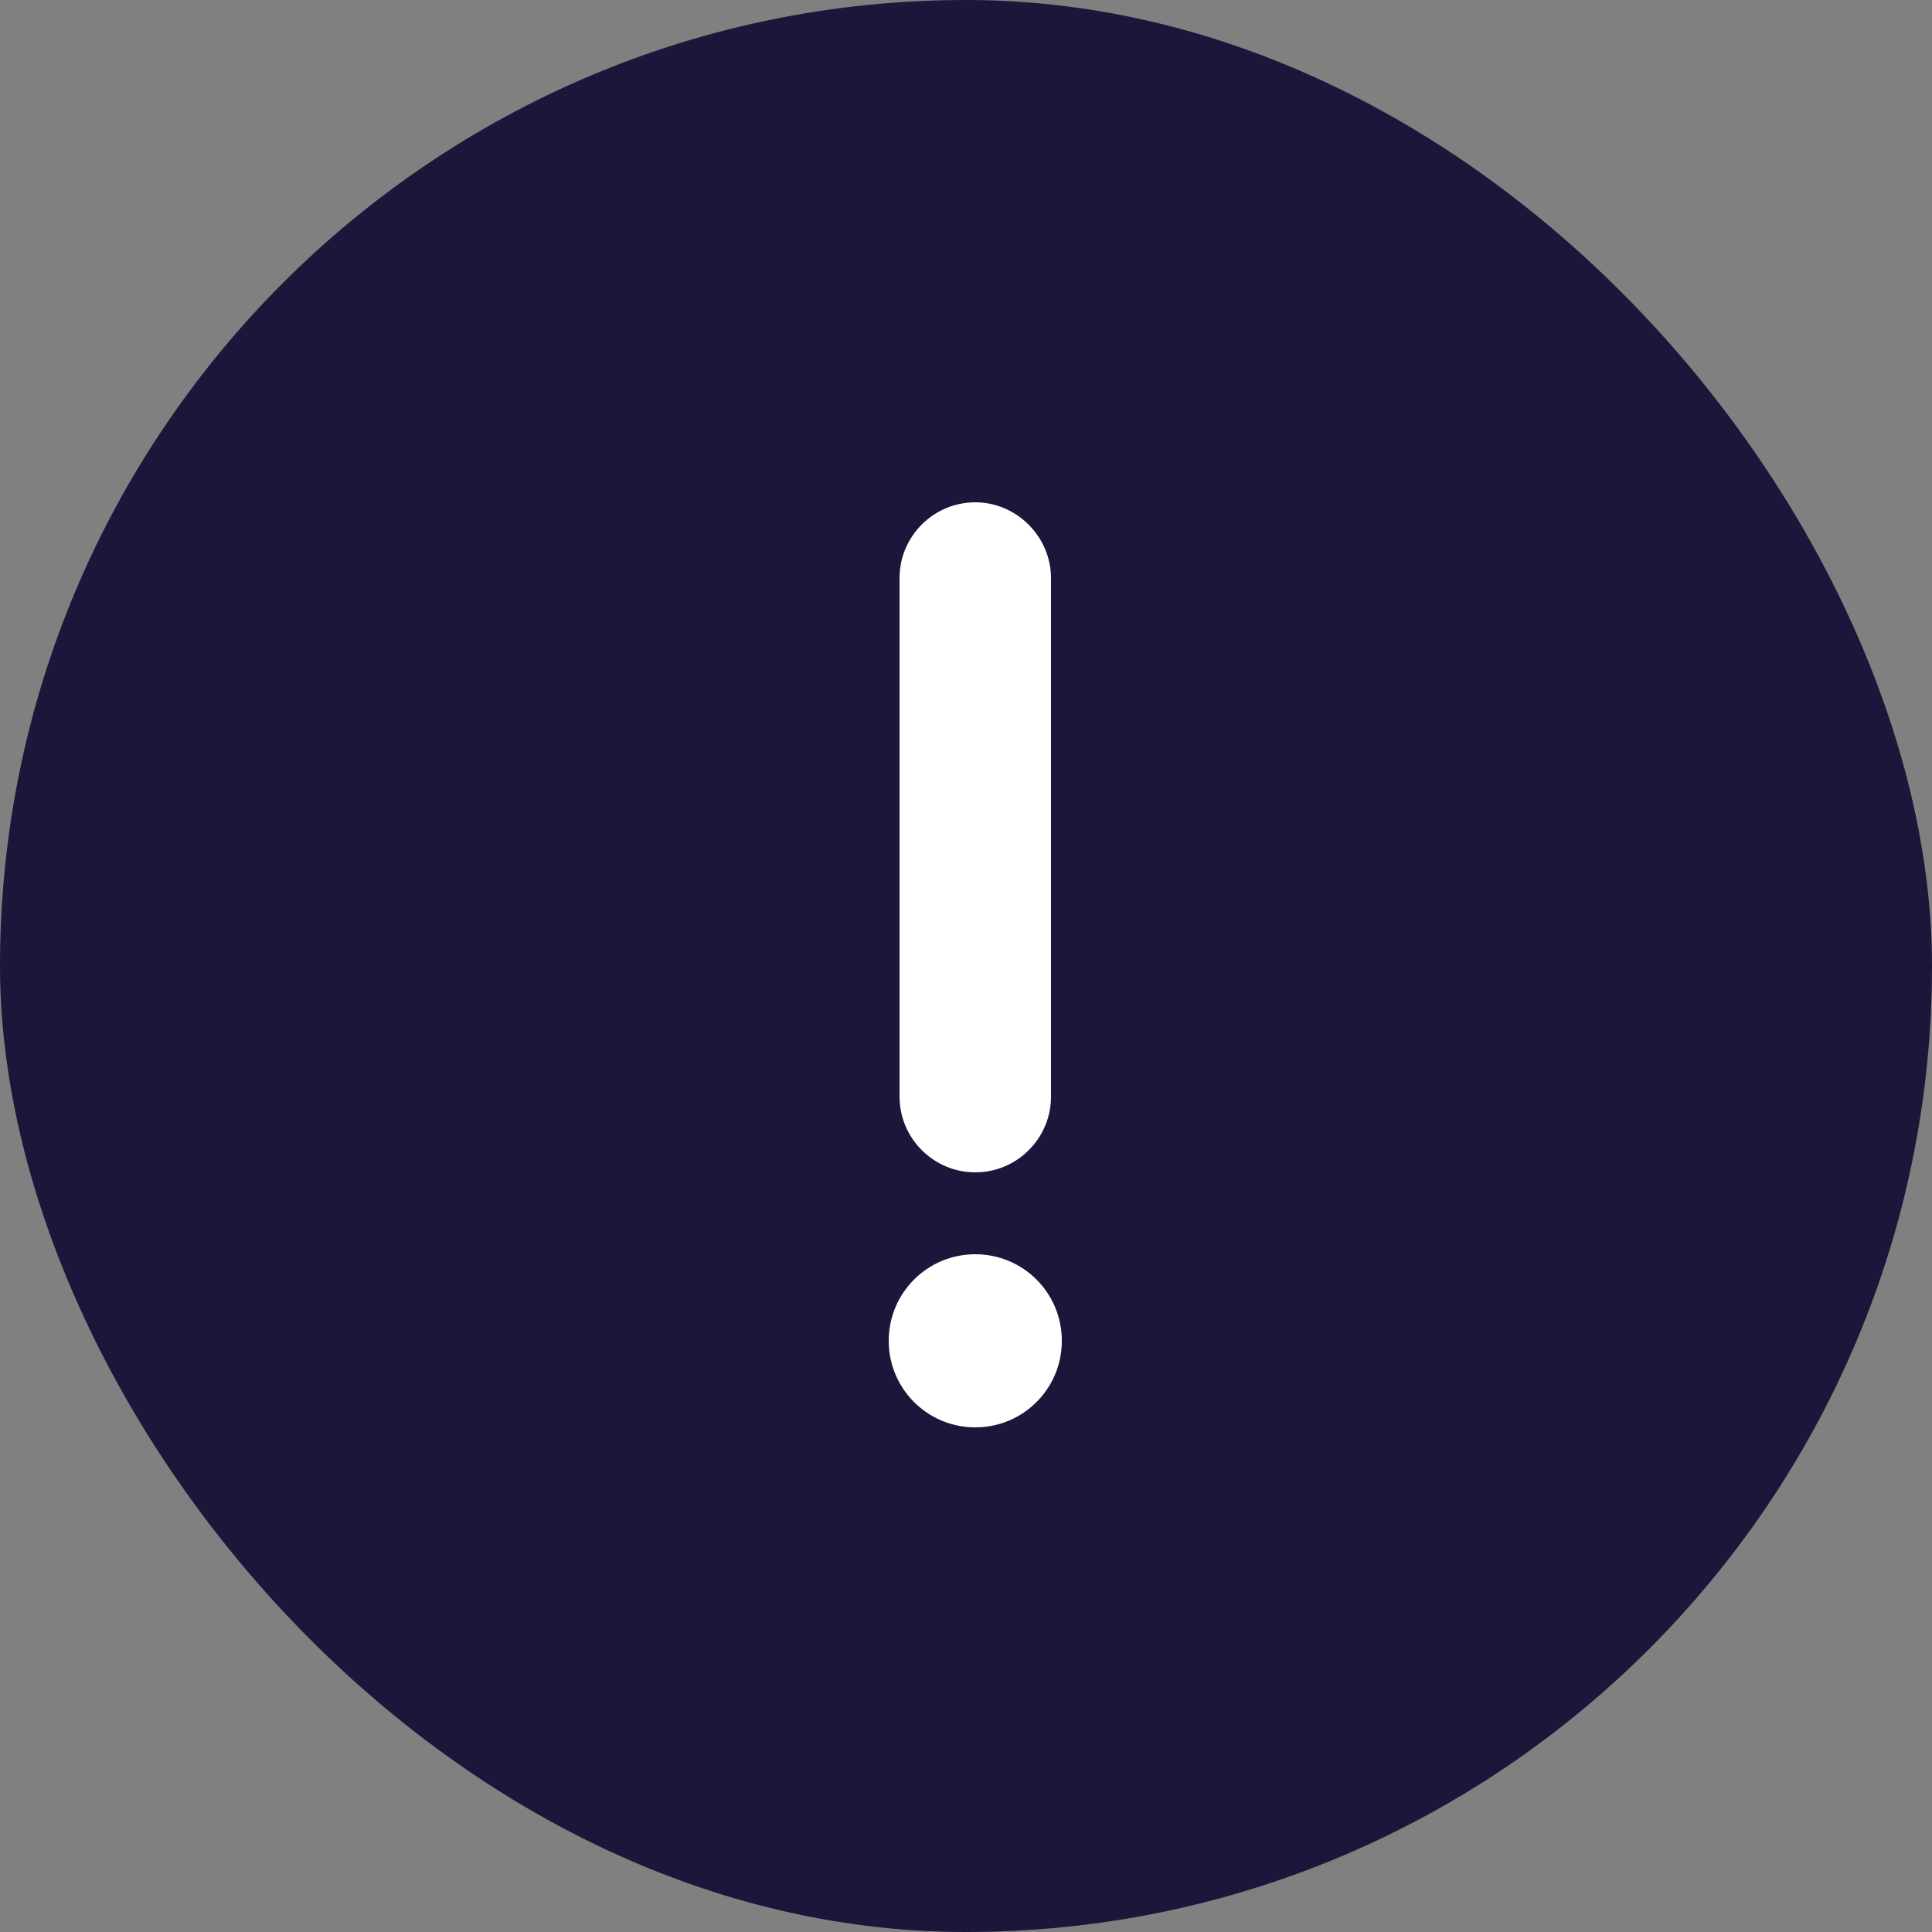
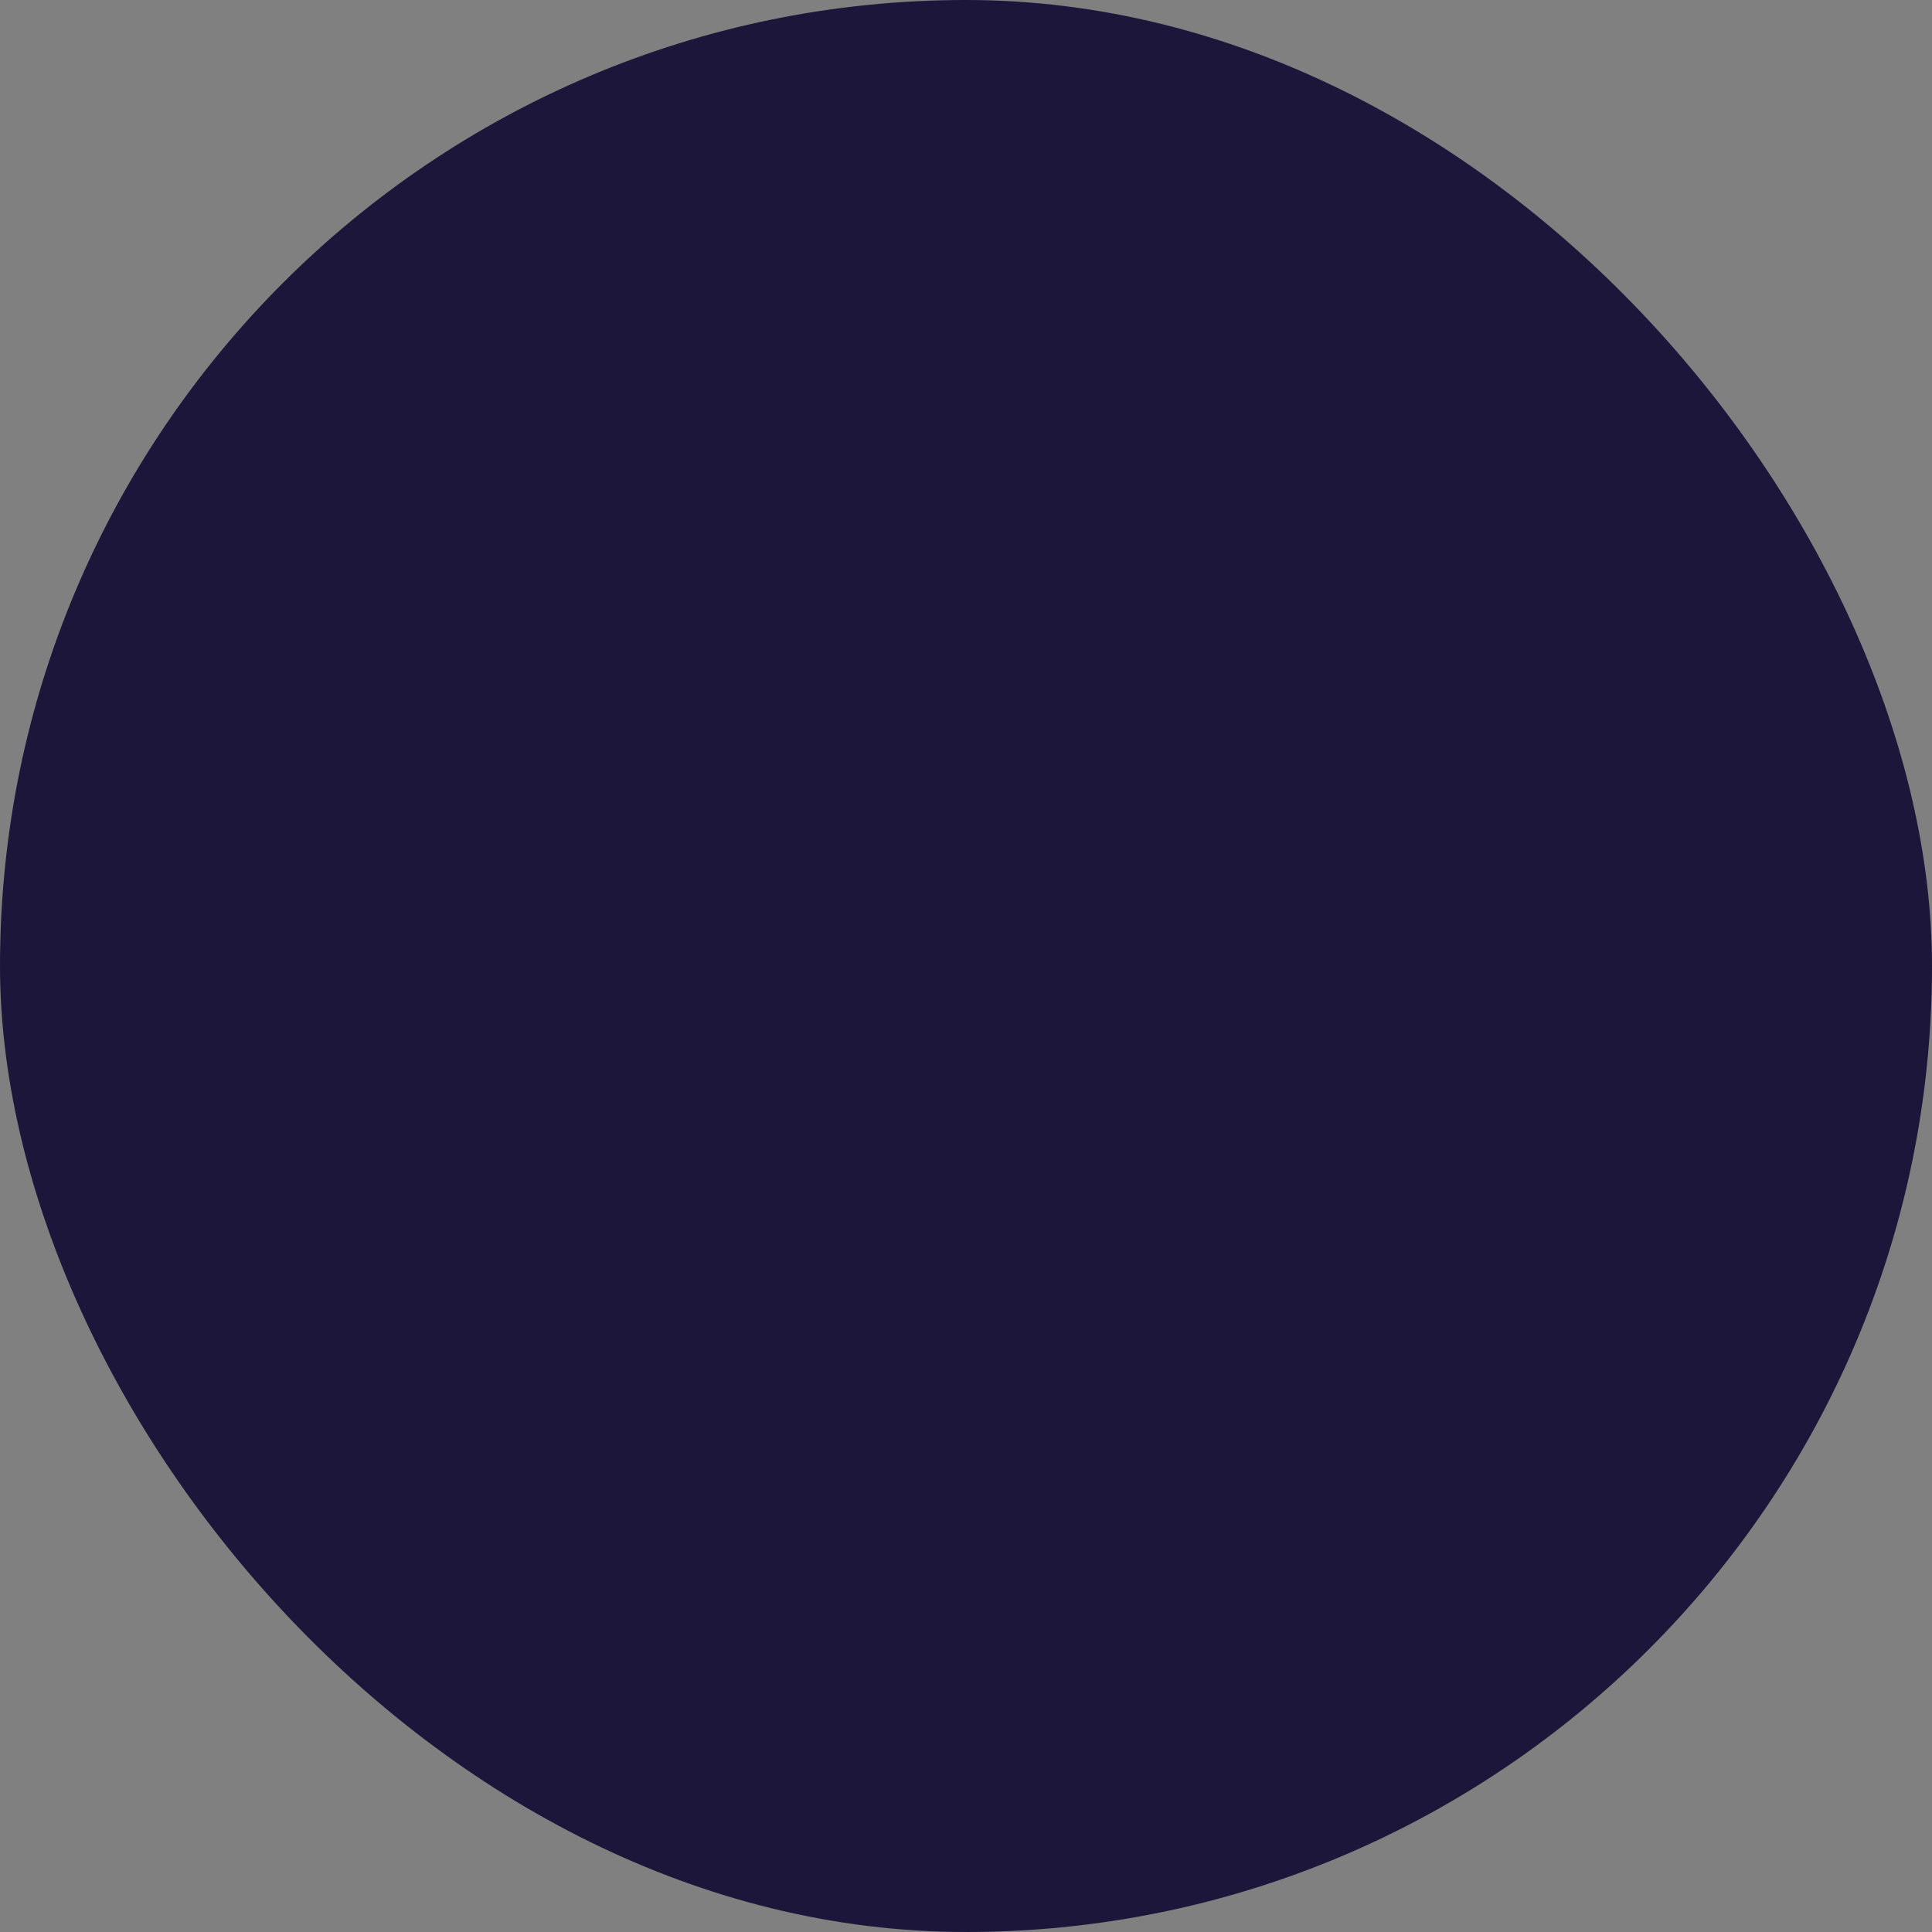
<svg xmlns="http://www.w3.org/2000/svg" width="25" height="25" viewBox="0 0 25 25" fill="none">
  <rect x="0" y="0" width="25" height="25" fill="#808080" stroke="none" />
  <rect width="25" height="25" rx="12.5" fill="#1C163A" />
-   <path fill-rule="evenodd" clip-rule="evenodd" d="M11.64 14.19V7.48C11.64 6.94 12.08 6.5 12.62 6.5C13.16 6.5 13.6 6.95 13.6 7.48V14.19C13.6 14.73 13.16 15.17 12.62 15.17C12.08 15.17 11.64 14.73 11.64 14.19ZM12.62 16.23C13.24 16.23 13.74 16.73 13.74 17.35C13.74 17.97 13.24 18.47 12.62 18.47C12 18.47 11.5 17.97 11.5 17.35C11.5 16.73 12 16.23 12.62 16.23Z" fill="white" />
</svg>